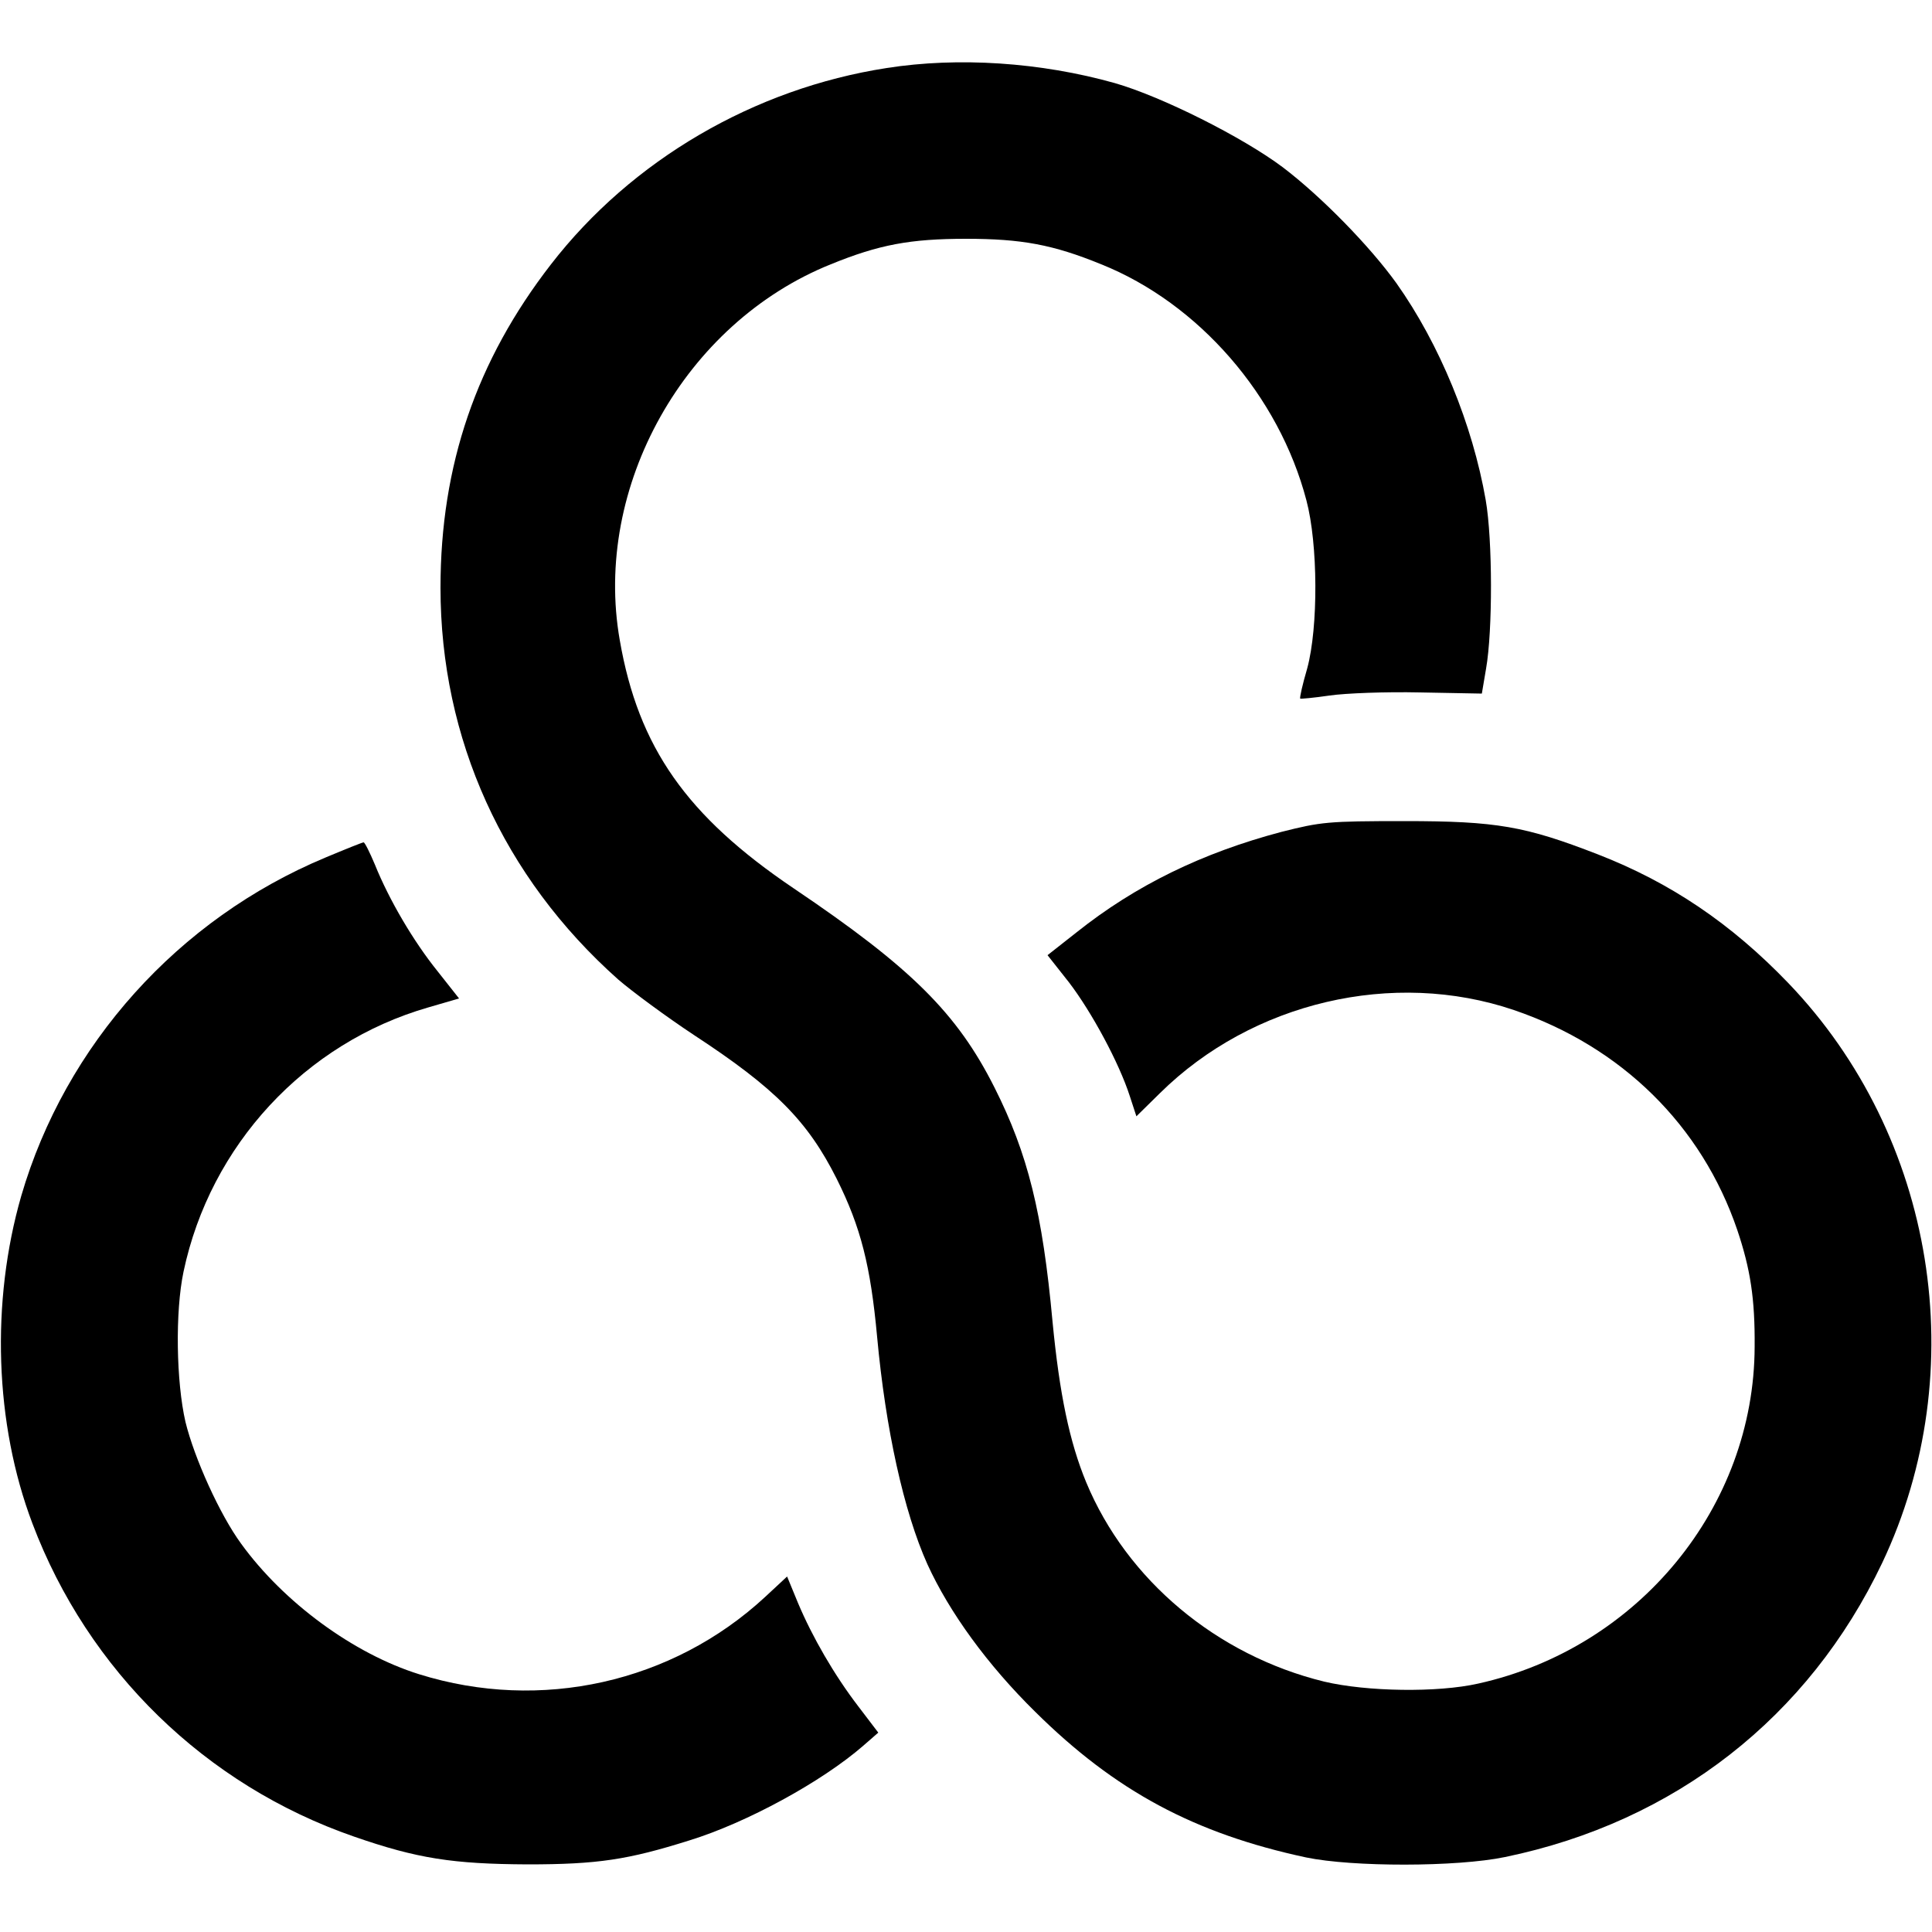
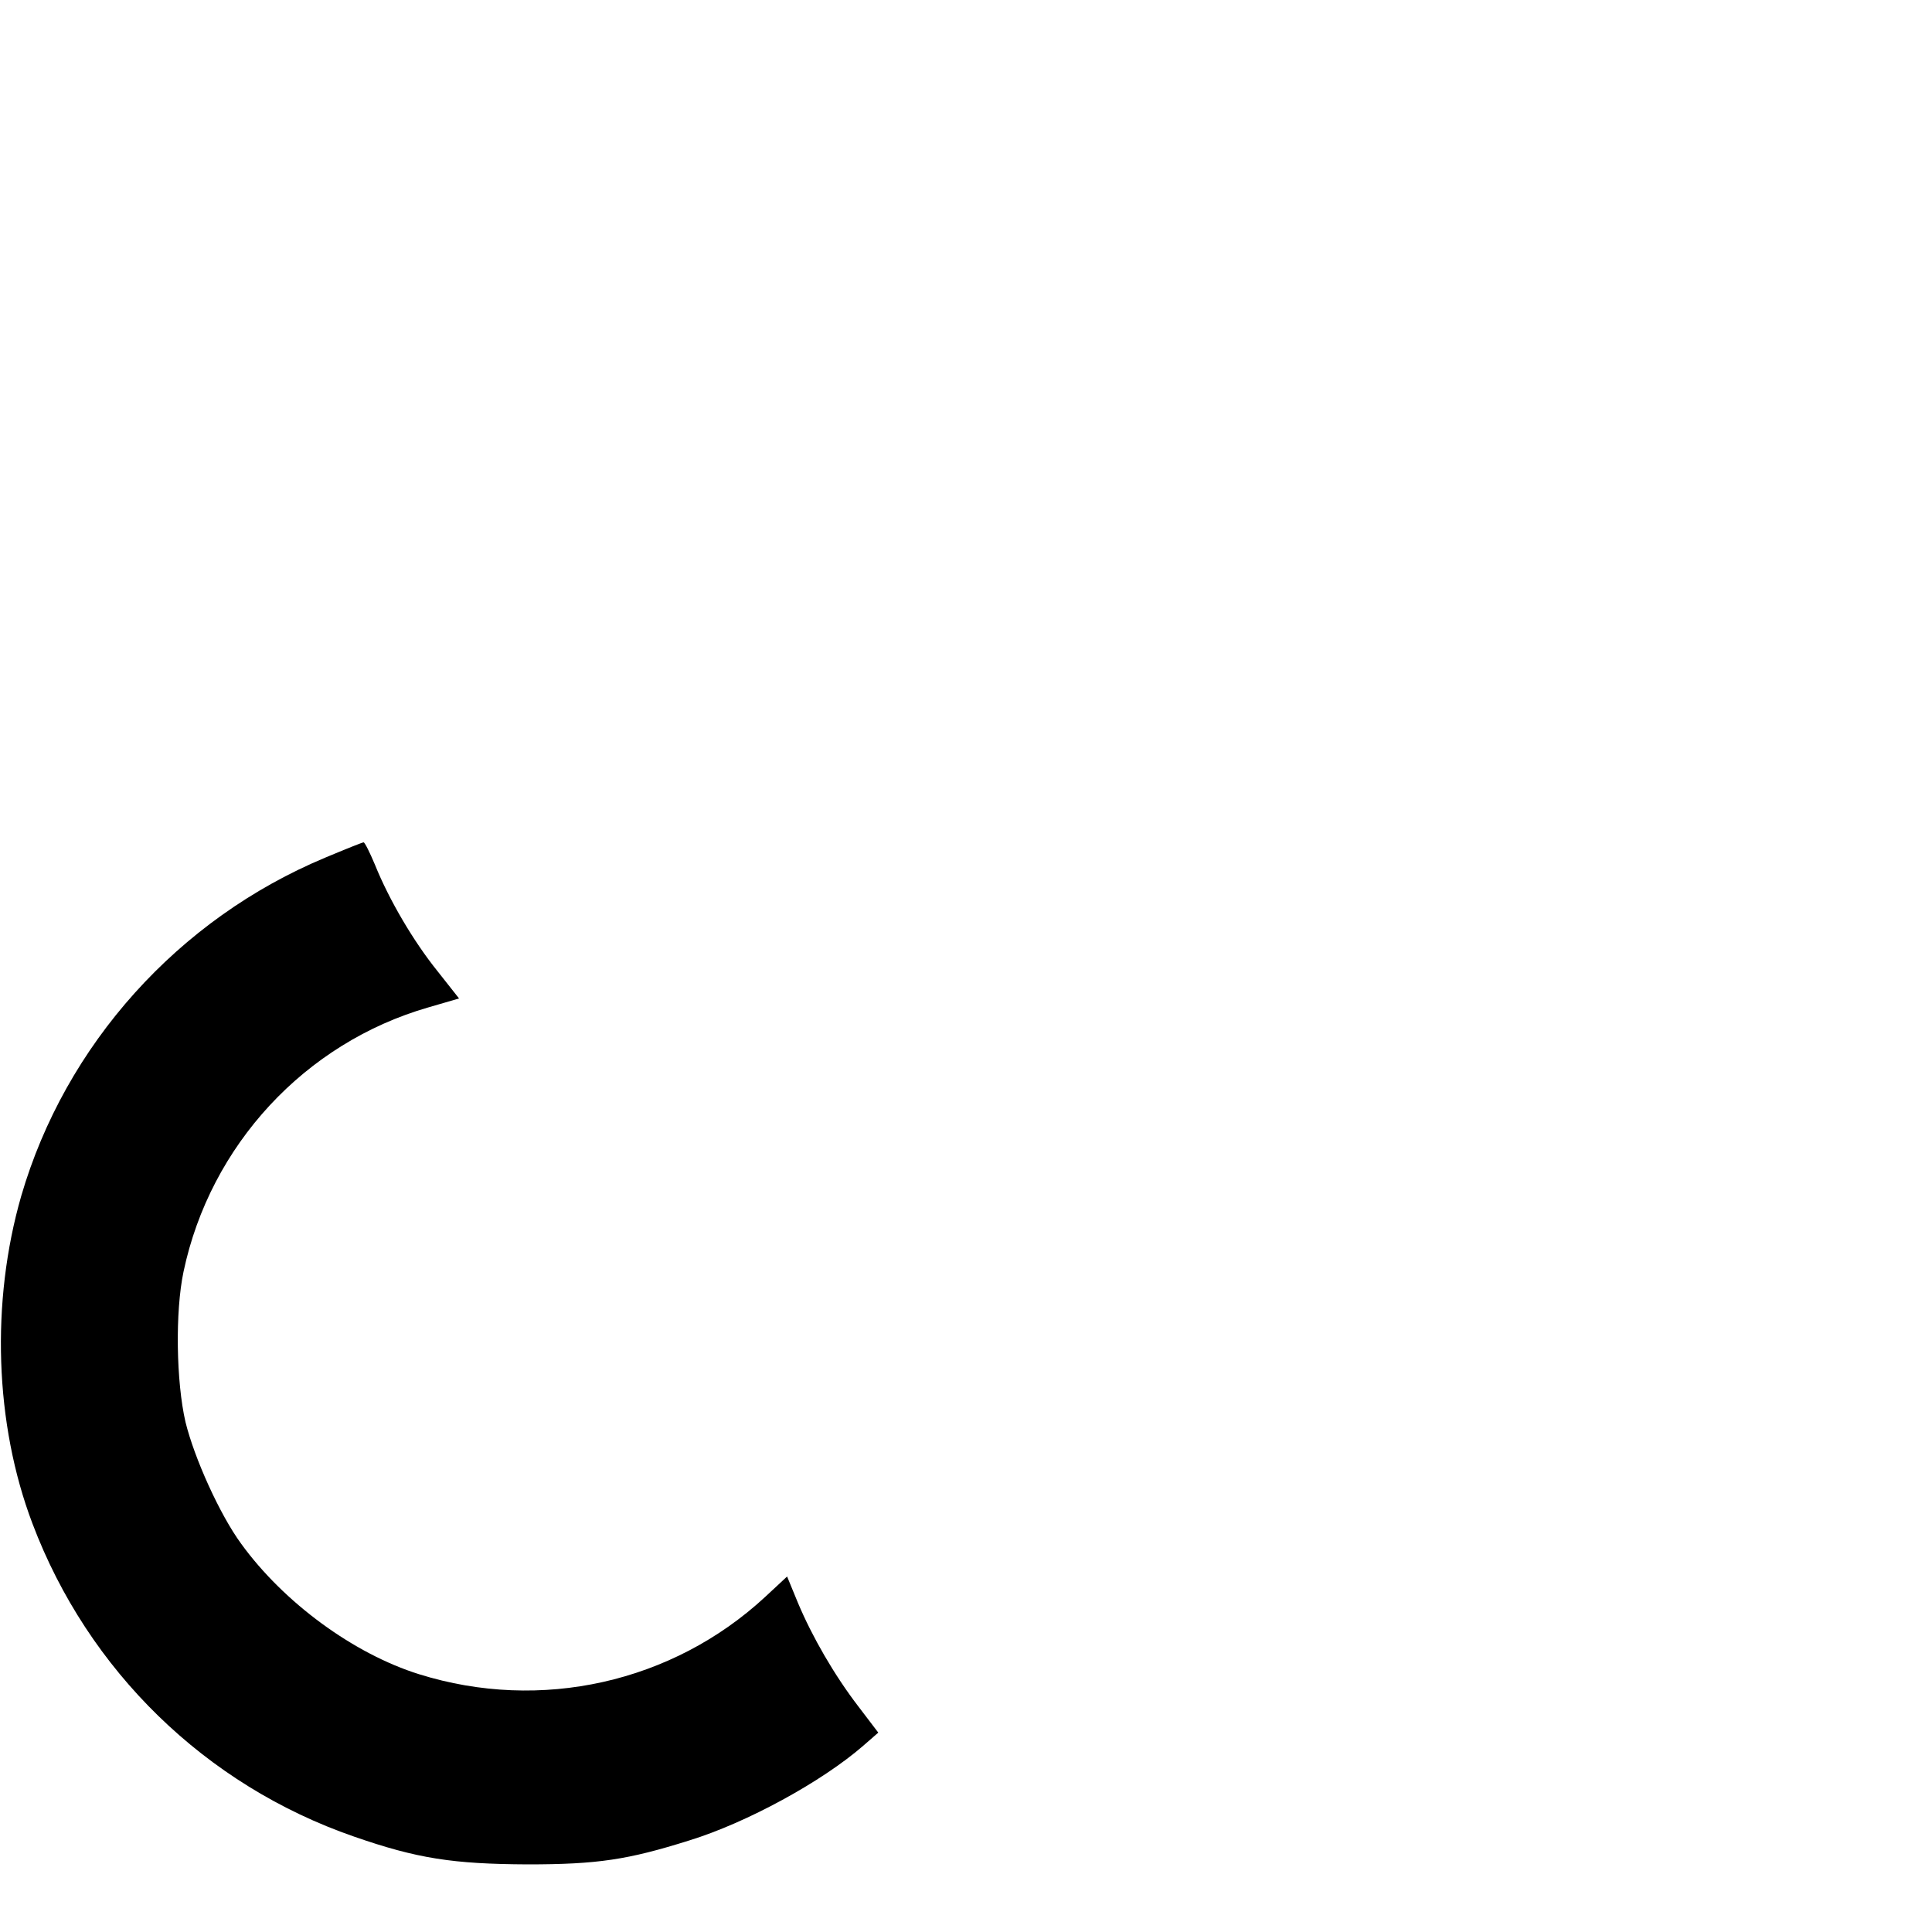
<svg xmlns="http://www.w3.org/2000/svg" version="1.0" width="500pt" height="500pt" viewBox="0 0 500 500" preserveAspectRatio="xMidYMid meet">
  <g transform="translate(0,500) scale(0.1,-0.1)" fill="#000000" stroke="none">
-     <path d="M2295 4824 c-343 -53 -660 -238 -869 -508 -193 -249 -286 -520 -286 -837 0 -391 162 -749 460 -1014 36 -31 124 -96 195 -143 211 -138 295 -223 370 -372 63 -126 88 -226 105 -410 22 -239 69 -452 130 -588 57 -125 156 -261 279 -382 207 -205 412 -315 701 -377 120 -25 390 -25 515 1 440 91 786 362 976 761 236 498 138 1104 -243 1501 -148 154 -305 260 -493 333 -188 73 -262 86 -500 86 -199 0 -216 -2 -319 -28 -204 -54 -377 -138 -530 -260 l-75 -59 56 -71 c58 -76 129 -207 157 -294 l17 -52 61 60 c239 236 604 321 916 215 279 -95 486 -299 578 -569 34 -101 46 -178 45 -302 -1 -415 -301 -780 -715 -872 -106 -24 -289 -21 -399 5 -278 68 -511 263 -616 516 -43 104 -69 228 -87 415 -26 283 -64 435 -150 606 -97 193 -216 311 -520 516 -277 187 -402 365 -450 642 -70 397 168 821 546 973 125 51 206 66 350 66 144 0 225 -15 350 -66 252 -101 460 -340 531 -611 30 -113 31 -328 2 -435 -12 -41 -20 -76 -18 -78 1 -1 35 2 76 8 41 6 146 10 234 8 l160 -3 11 65 c17 97 17 332 -1 436 -34 195 -119 403 -231 561 -69 96 -194 224 -294 300 -104 78 -313 183 -435 218 -192 54 -405 68 -590 39z" />
    <path d="M843 2781 c-382 -159 -674 -485 -788 -876 -79 -274 -69 -590 29 -848 144 -381 448 -677 832 -810 164 -57 256 -71 449 -72 182 0 260 12 419 62 149 46 343 152 450 245 l39 34 -51 67 c-63 82 -120 181 -157 269 l-28 68 -57 -53 c-240 -222 -581 -298 -895 -200 -170 53 -351 186 -461 338 -55 75 -121 221 -144 315 -24 104 -27 285 -5 389 69 327 314 592 634 684 l79 23 -56 71 c-62 77 -125 184 -162 276 -13 31 -26 57 -29 57 -3 0 -48 -18 -98 -39z" />
  </g>
</svg>